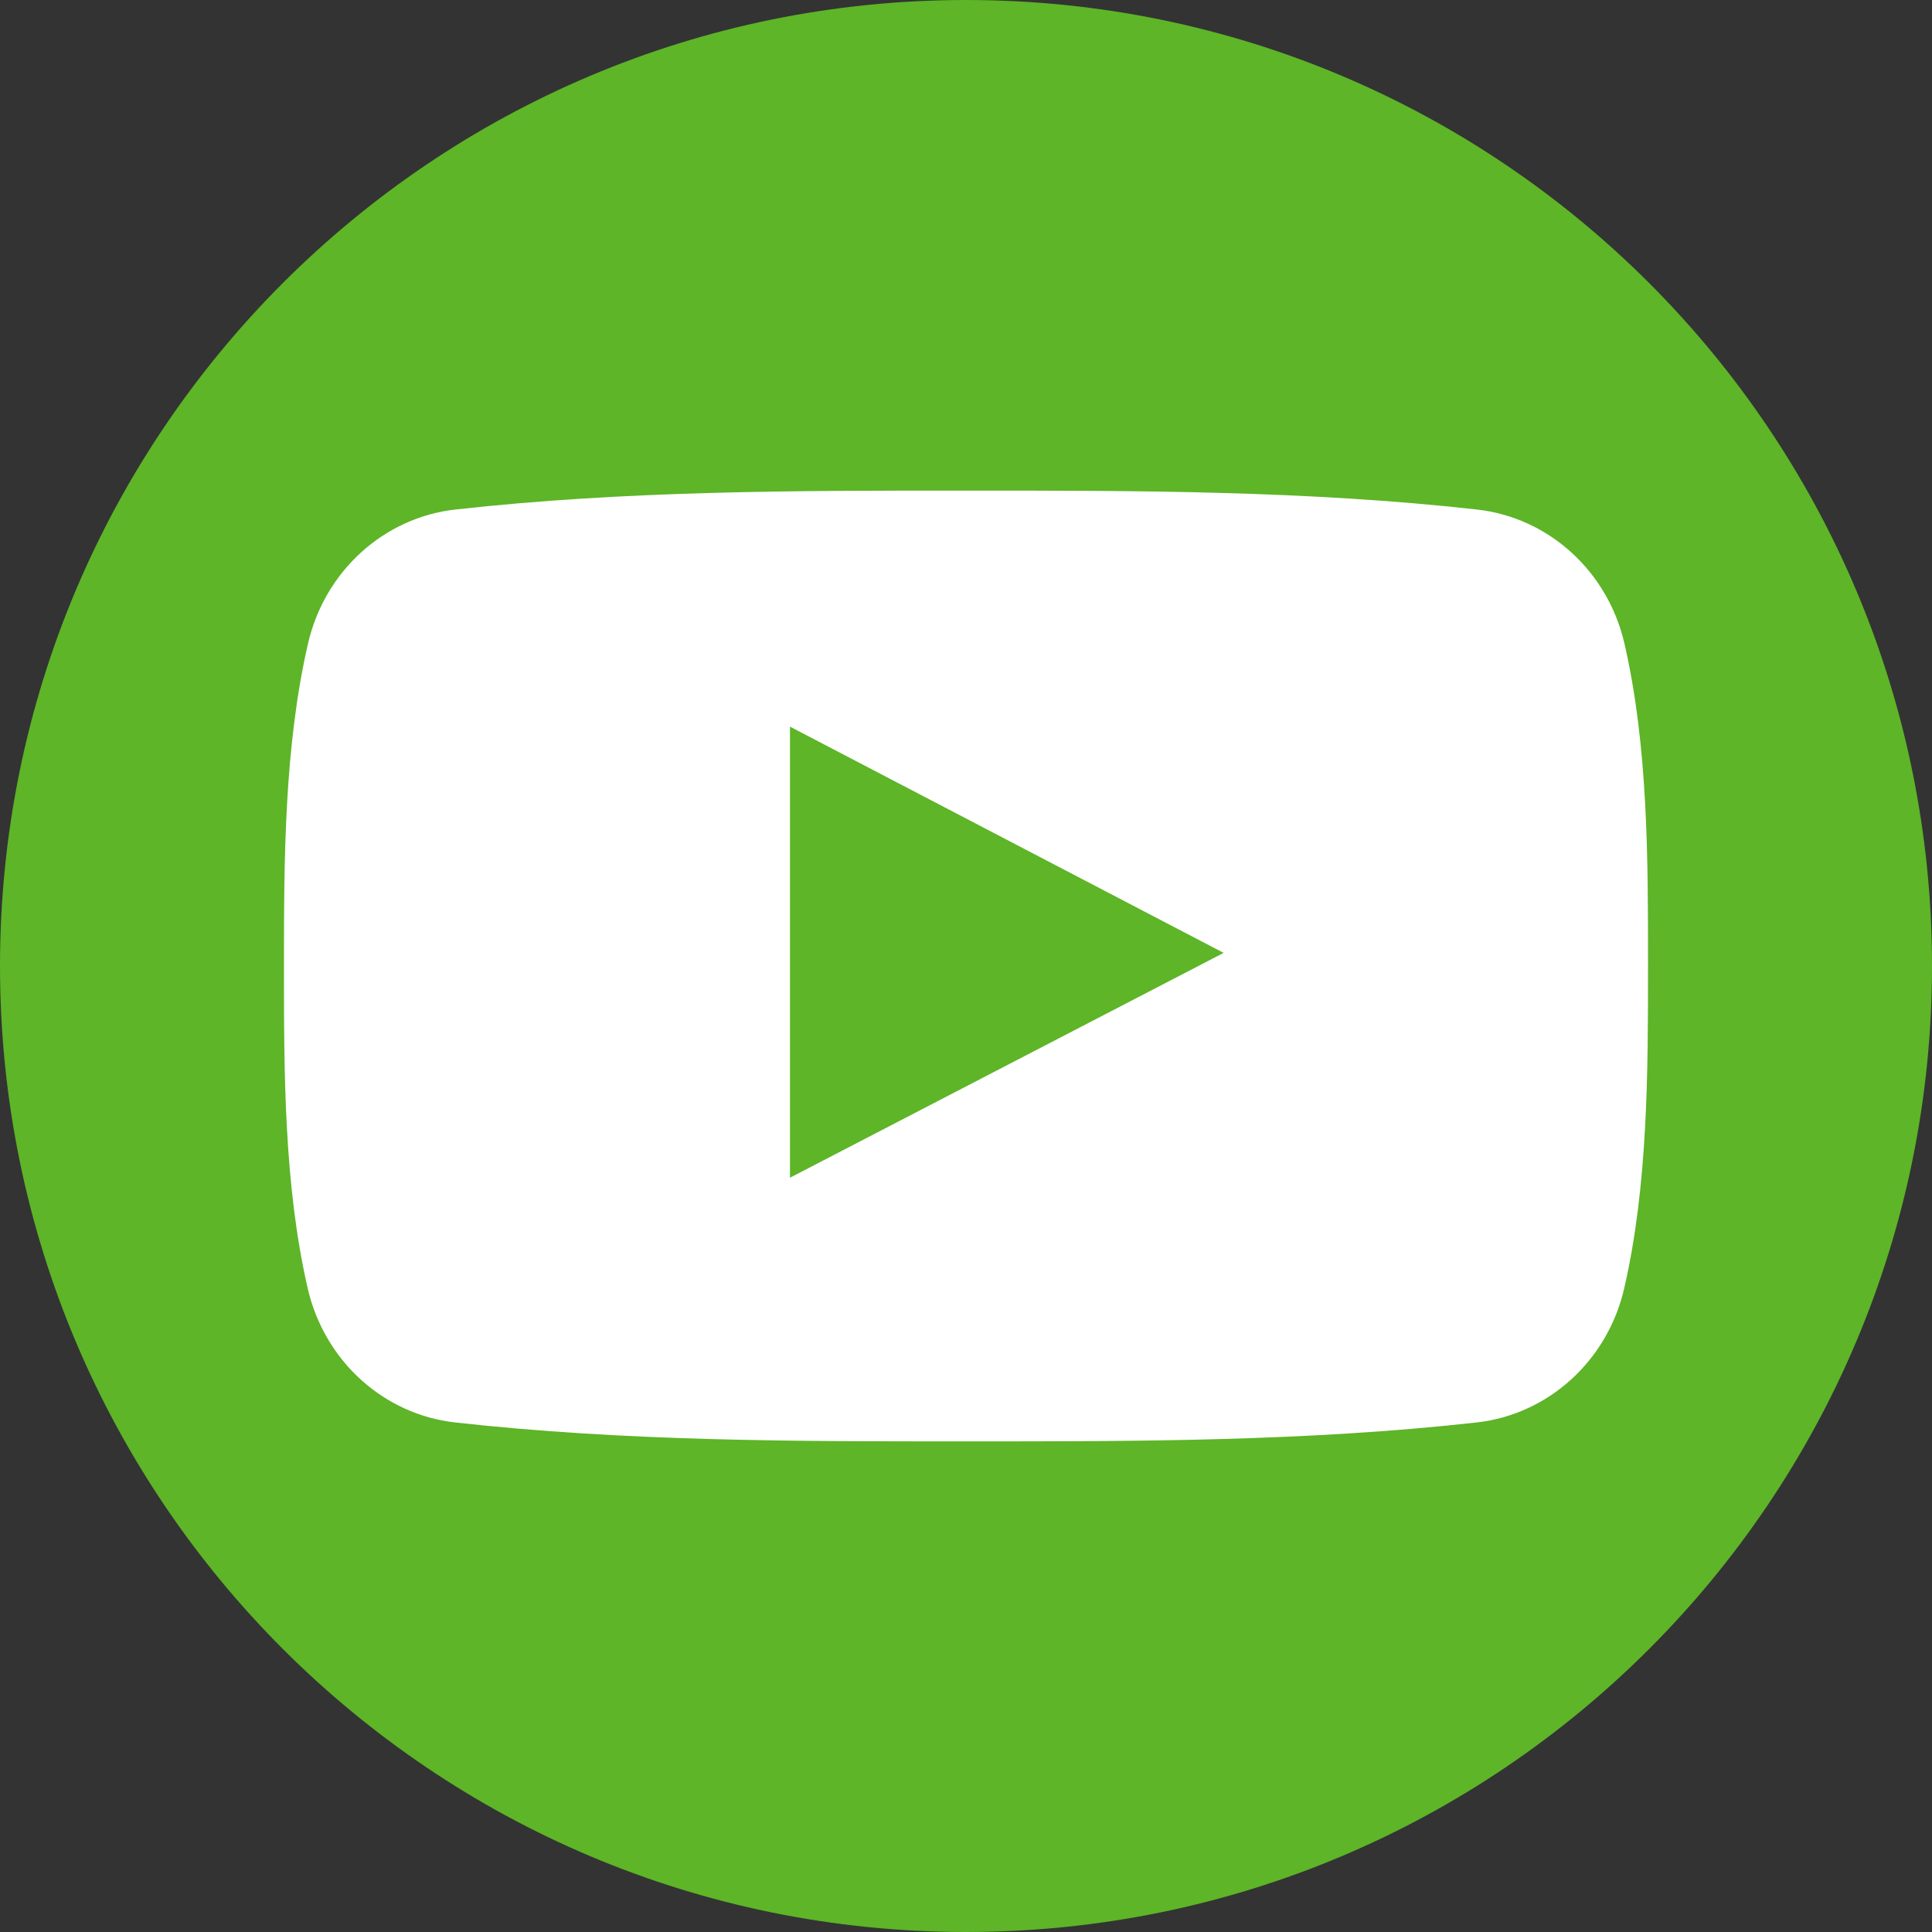
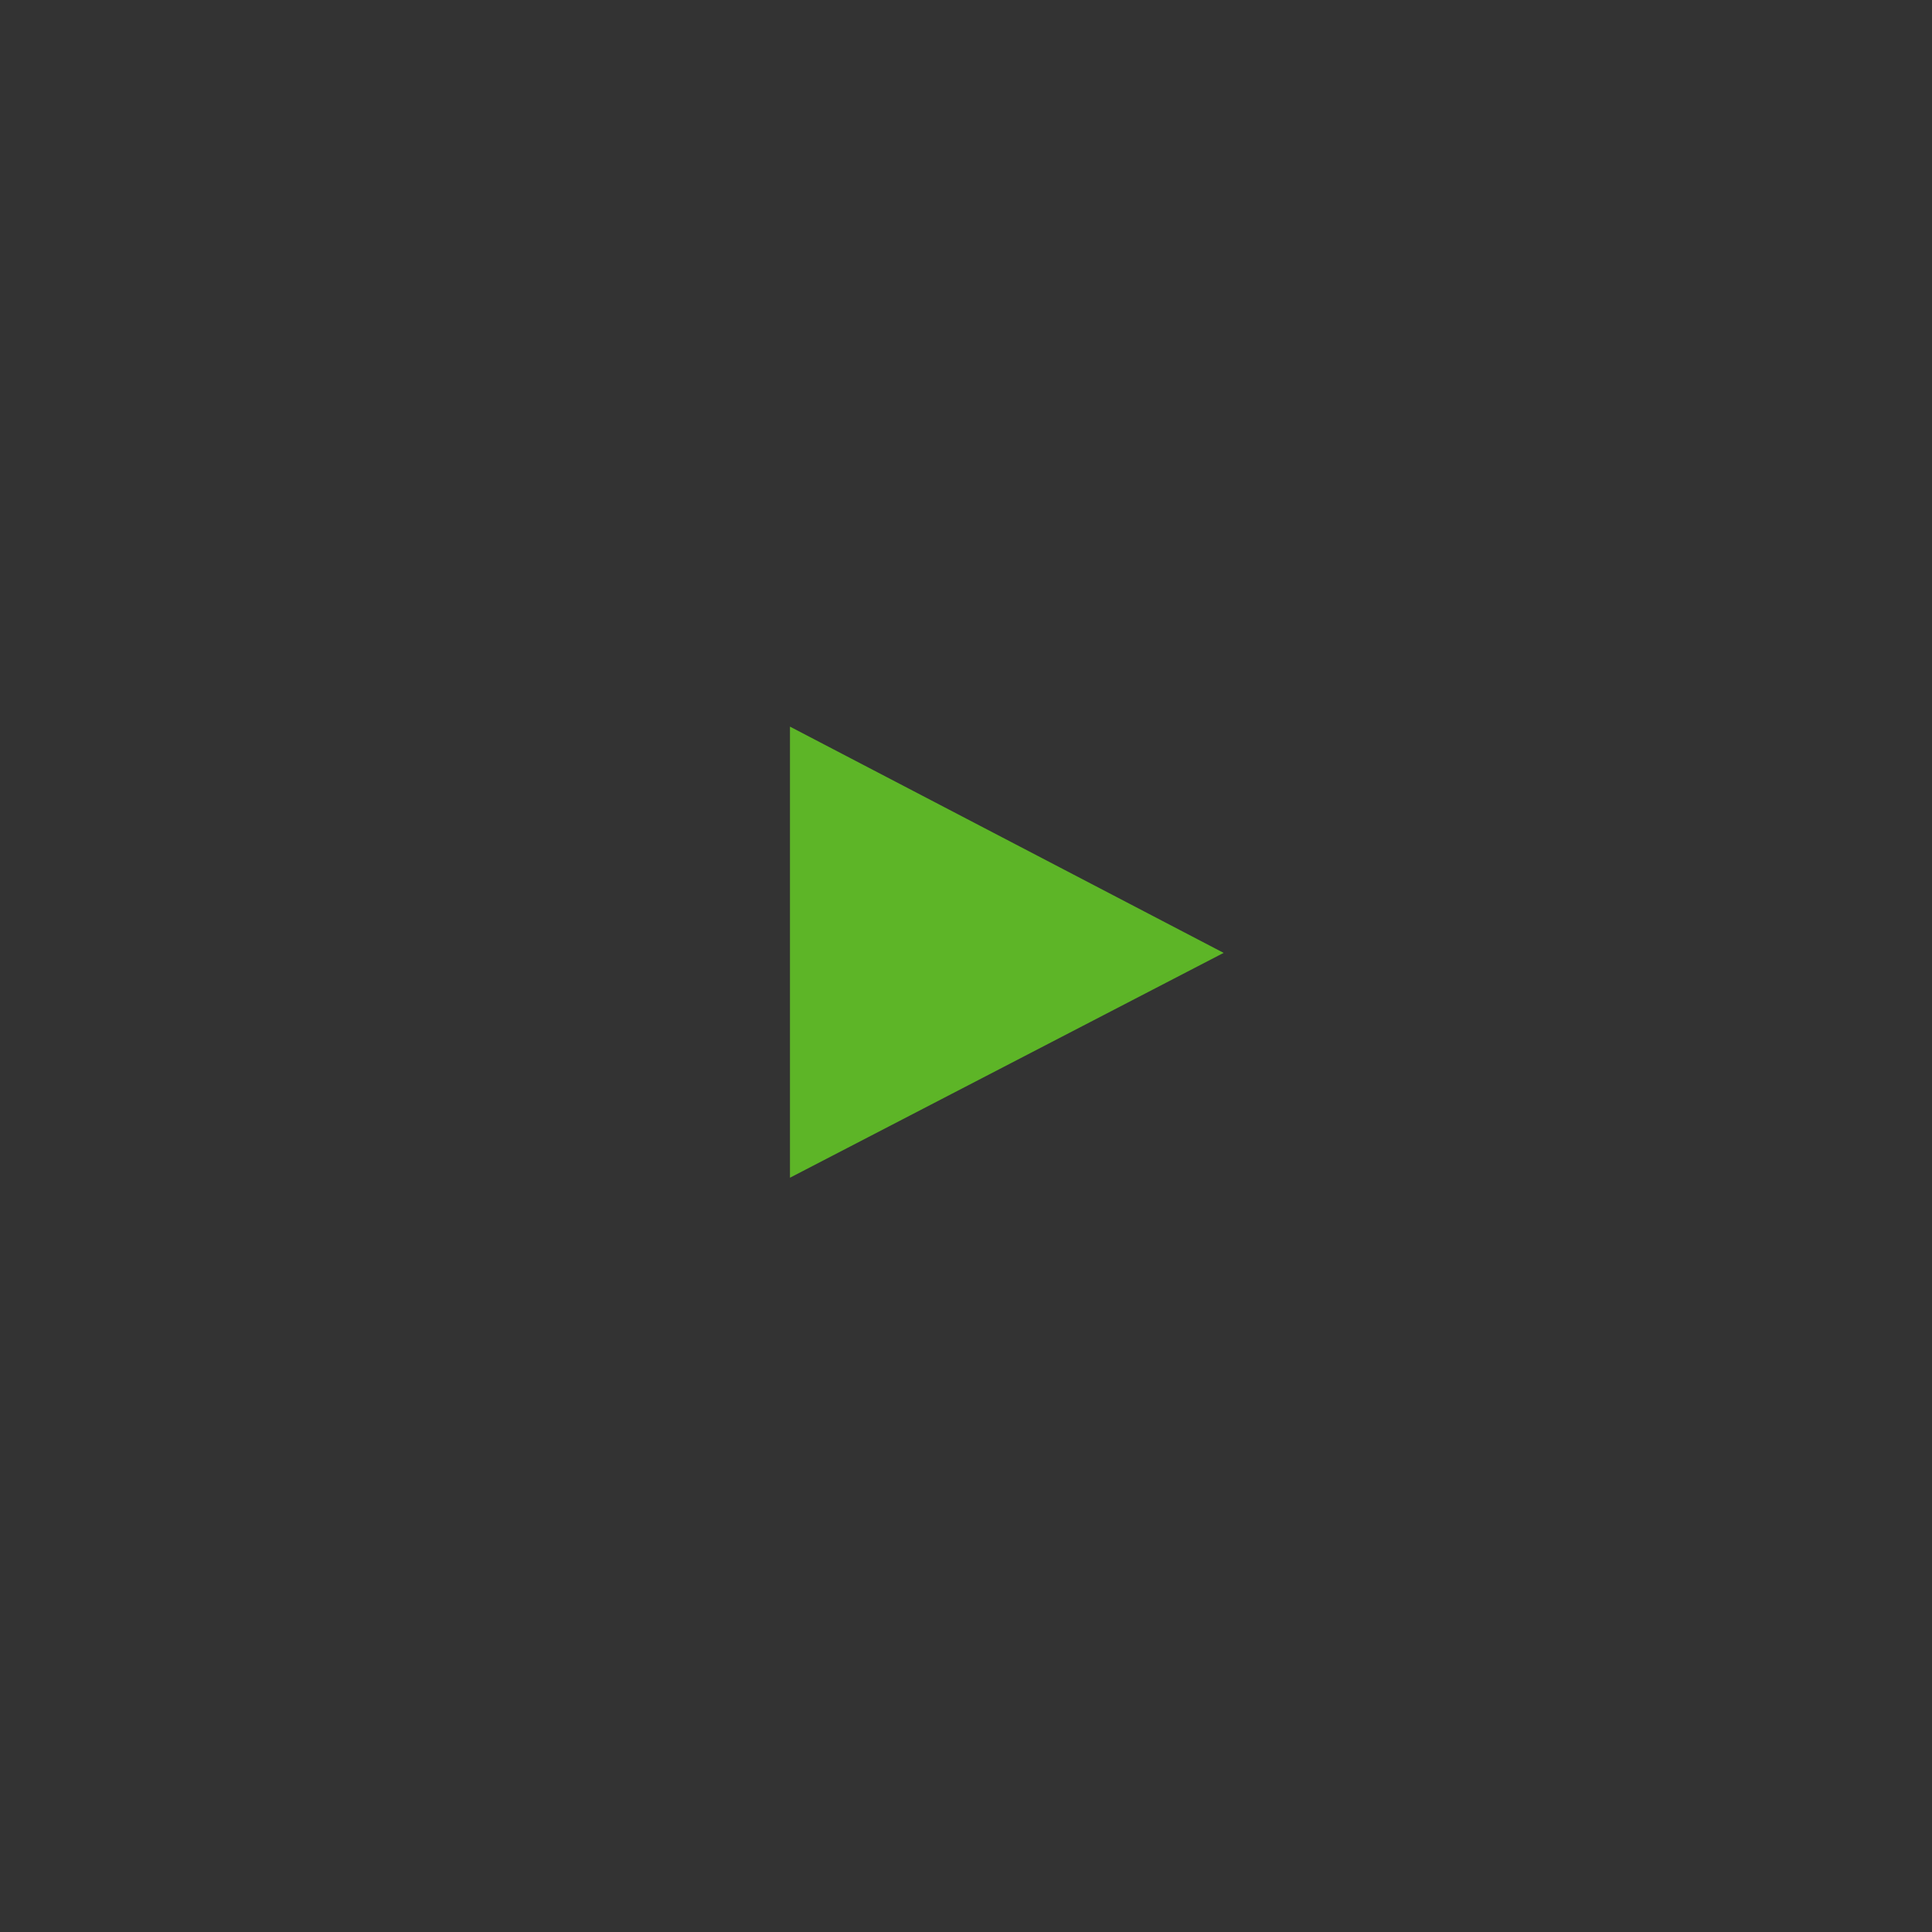
<svg xmlns="http://www.w3.org/2000/svg" version="1.1" id="Capa_1" x="0px" y="0px" width="512px" height="512px" viewBox="0 0 512 512" enable-background="new 0 0 512 512" xml:space="preserve">
  <rect x="0" y="0" width="512" height="512" fill="#333333" stroke="none" />
  <g>
    <g>
-       <rect x="71.5" y="114.5" fill="#FFFFFF" width="376" height="278" />
      <path fill="#5DB527" d="M209.352,312.107c38.414-19.919,76.493-39.655,114.924-59.585    c-38.546-20.113-76.614-39.965-114.924-59.958C209.352,232.55,209.352,272.127,209.352,312.107z" />
-       <path fill="#5DB527" d="M256,0C114.62,0,0,114.615,0,256c0,141.386,114.62,256,256,256s256-114.614,256-256    C512,114.615,397.38,0,256,0z M430.425,341.45c-4.431,19.224-20.155,33.401-39.079,35.513c-44.82,5.013-90.18,5.039-135.356,5.013    c-45.177,0.026-90.547,0-135.378-5.013c-18.924-2.111-34.638-16.289-39.059-35.513c-6.301-27.384-6.301-57.265-6.301-85.45    c0-28.185,0.073-58.077,6.374-85.45c4.421-19.223,20.135-33.407,39.06-35.523c44.83-5.007,90.2-5.033,135.377-5.007    c45.166-0.026,90.536,0,135.352,5.007c18.935,2.116,34.658,16.295,39.079,35.523c6.302,27.378,6.249,57.265,6.249,85.45    C436.742,284.186,436.727,314.072,430.425,341.45z" />
    </g>
  </g>
</svg>